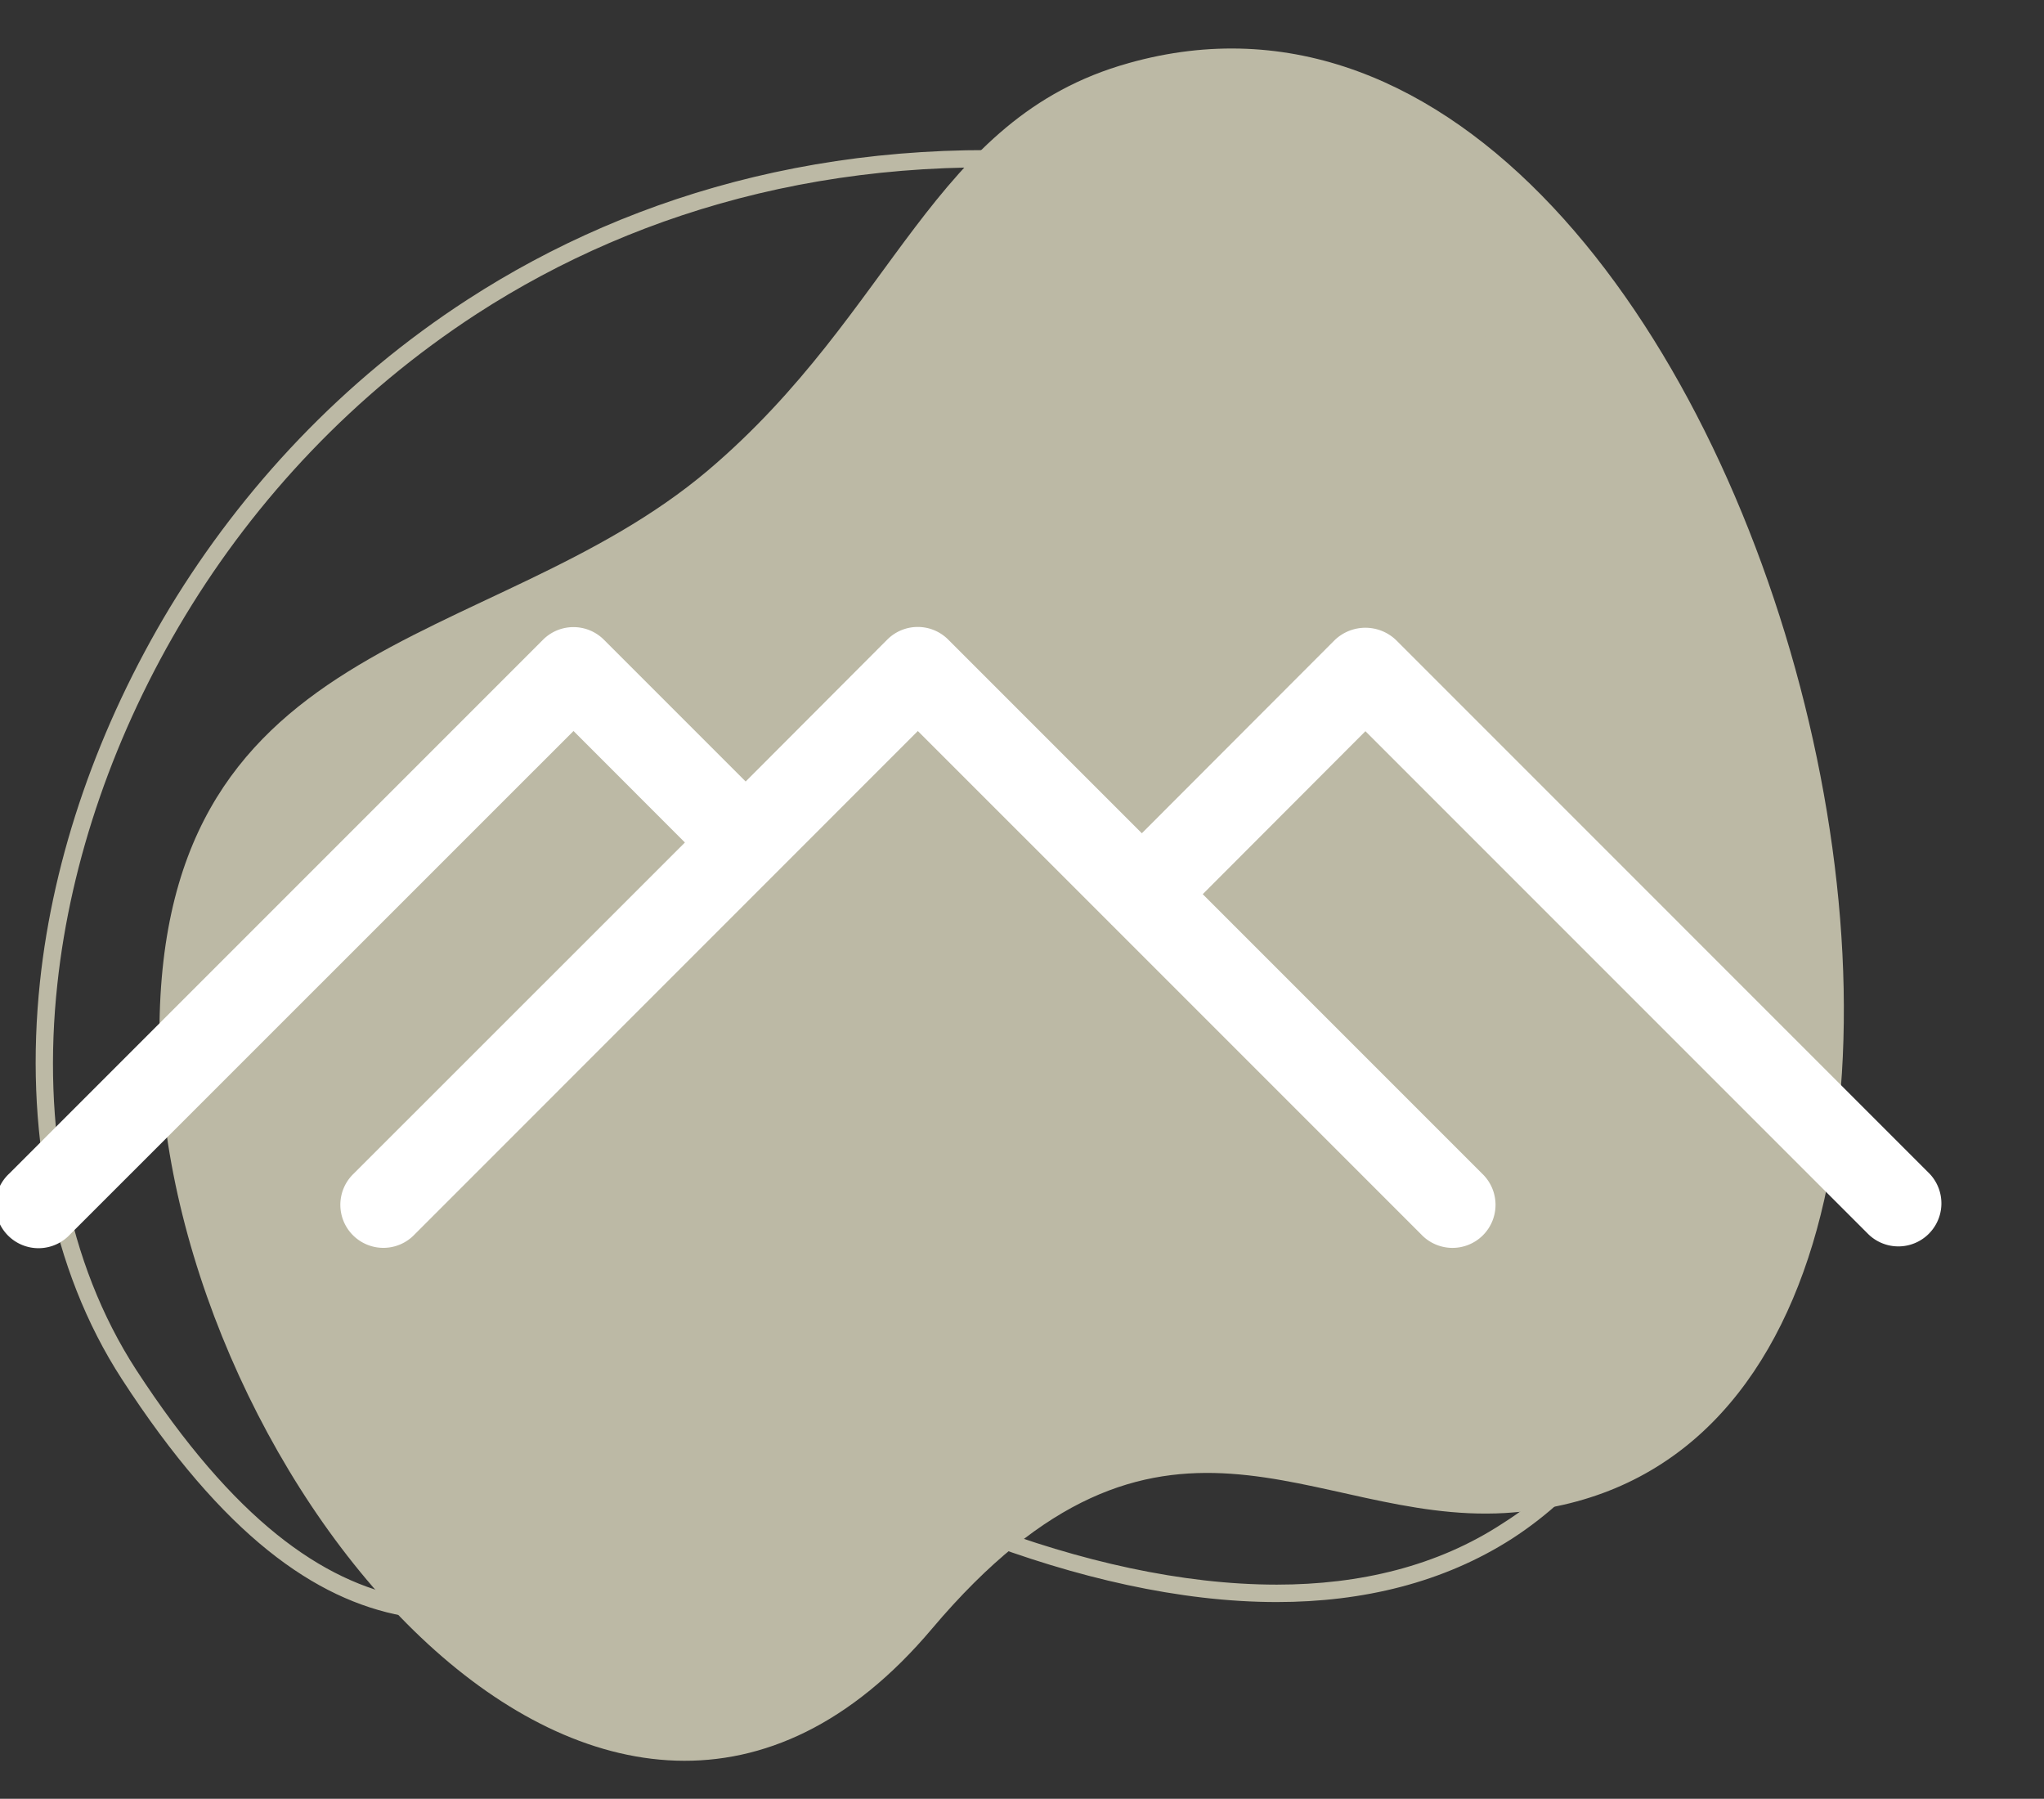
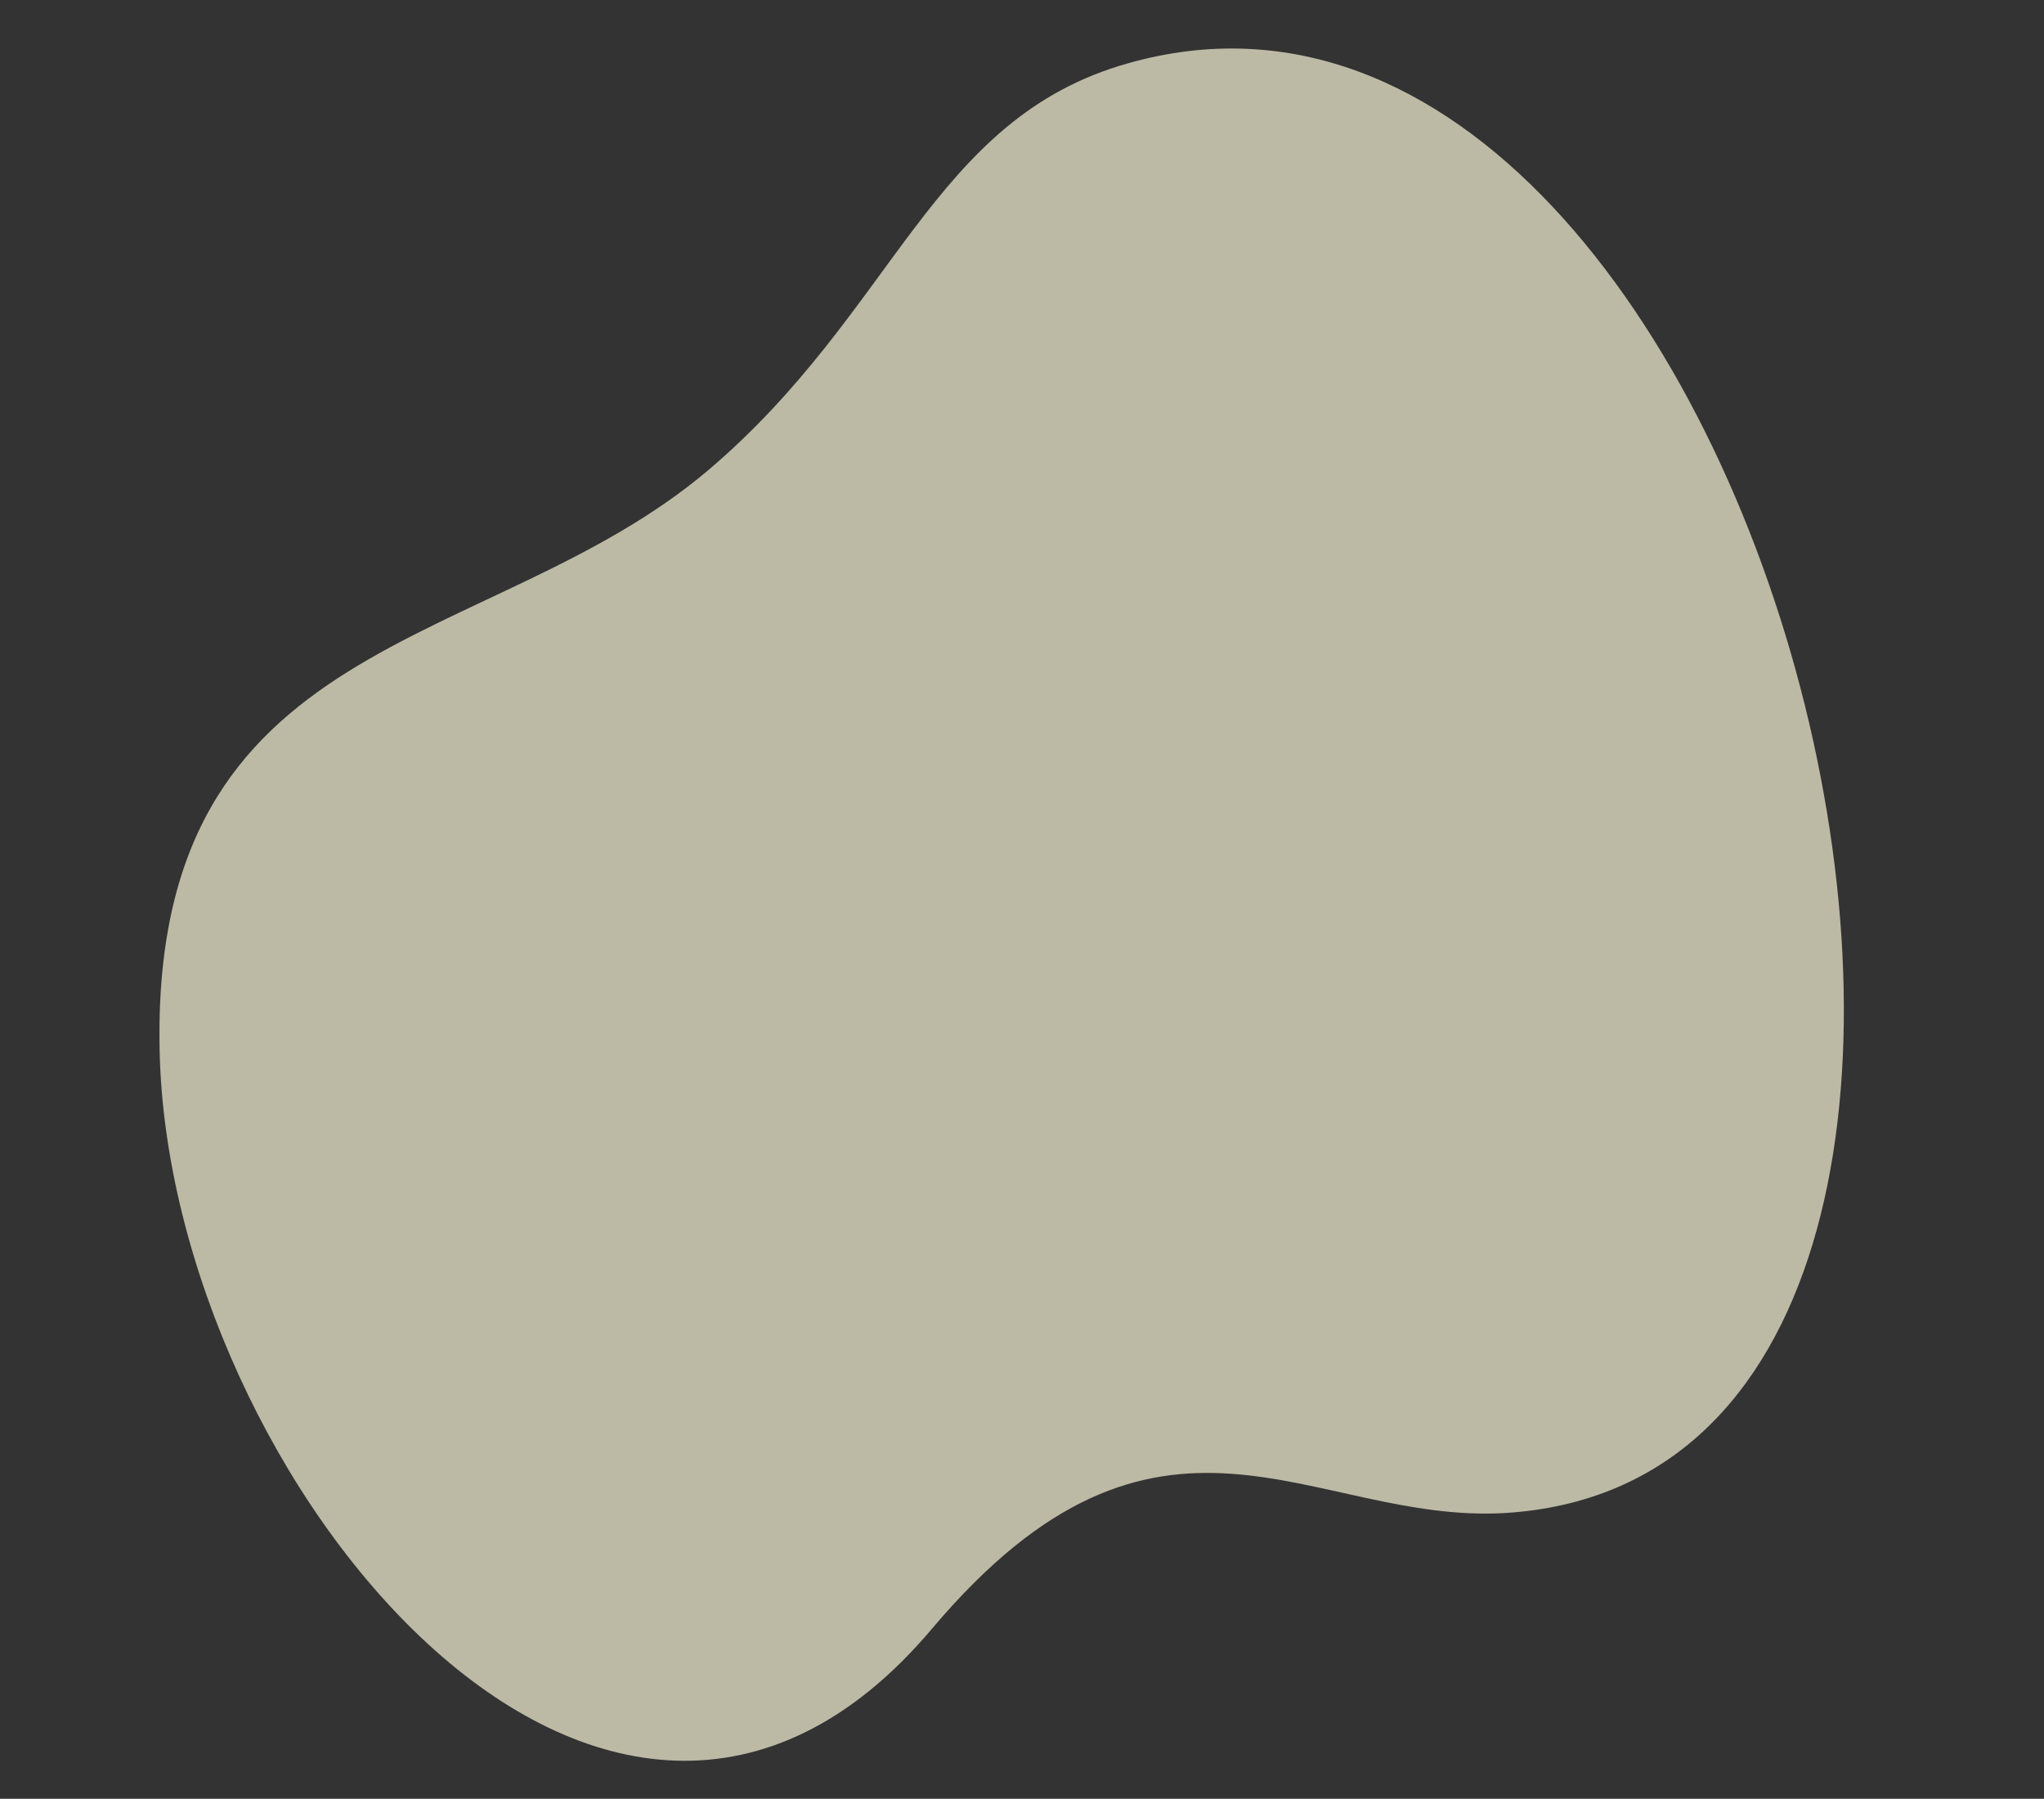
<svg xmlns="http://www.w3.org/2000/svg" xmlns:ns1="http://sodipodi.sourceforge.net/DTD/sodipodi-0.dtd" xmlns:ns2="http://www.inkscape.org/namespaces/inkscape" version="1.1" id="svg2" width="8.4" height="7.391" viewBox="0 0 8.4 7.391" ns1:docname="logo-1-couvreur.svg" ns2:version="1.4.2 (ebf0e940d0, 2025-05-08)">
  <rect x="0" y="0" width="8.4" height="7.391" fill="#333333" stroke="none" />
  <defs id="defs6">
    <clipPath clipPathUnits="userSpaceOnUse" id="clipPath23">
-       <path d="M 6967.2,3365.38 H 5522.4 V 4776 h -472.8 v 38.4 H 6967.2 V 3365.38" transform="matrix(5.1996672e-4,0,0,-6.8719075e-4,-2.624,3.31)" id="path23" />
-     </clipPath>
+       </clipPath>
  </defs>
  <ns1:namedview id="namedview4" pagecolor="#ffffff" bordercolor="#666666" borderopacity="1.0" ns2:showpageshadow="2" ns2:pageopacity="0.0" ns2:pagecheckerboard="0" ns2:deskcolor="#d1d1d1" showgrid="false" ns2:zoom="30.229562" ns2:cx="5.6401744" ns2:cy="2.8614375" ns2:window-width="2192" ns2:window-height="1164" ns2:window-x="0" ns2:window-y="0" ns2:window-maximized="1" ns2:current-layer="g12">
    <ns2:page x="0" y="0" id="page8" width="8.4" height="7.391" margin="0" bleed="0" />
  </ns1:namedview>
  <g id="g10" ns2:groupmode="layer" ns2:label="Page 1" transform="matrix(1.333,0,0,-1.333,-51.671,37.583)">
    <g id="g12" transform="scale(0.1)">
      <path id="path4" d="m 422.42,279.996 c -6.087,-1.703 -7.159,-7.632 -12.963,-12.552 -6.749,-5.709 -17.221,-4.857 -16.905,-17.947 0.315,-13.088 13.814,-29.615 23.812,-17.757 7.033,8.326 11.67,3.217 17.662,3.564 20.122,1.23 8.389,50.337 -11.607,44.692 v 0" style="fill:#bcb9a5;fill-opacity:1;fill-rule:evenodd;stroke:none;stroke-width:0.01" />
-       <path id="path5" d="m 435.666,269.209 c -3.879,4.825 -9.367,6.875 -14.035,7.38 -7.664,0.82 -14.193,-1.009 -19.302,-4.321 -3.785,-2.46 -6.813,-5.708 -8.989,-9.304 -2.176,-3.595 -3.532,-7.537 -3.942,-11.354 -0.473,-4.352 0.284,-8.578 2.429,-11.89 6.056,-9.304 10.881,-7.537 15.896,-5.677 3.186,1.167 6.434,2.366 10.124,0.947 3.059,-1.167 6.213,-1.893 9.147,-1.893 2.555,0 4.952,0.568 6.97,1.893 2.05,1.293 3.753,3.374 4.92,6.433 1.104,2.902 1.766,6.655 1.735,11.449 0,7.411 -2.019,12.647 -4.952,16.338 z m -14.004,7.916 c 4.794,-0.536 10.439,-2.649 14.414,-7.601 2.996,-3.753 5.078,-9.114 5.078,-16.653 0,-4.857 -0.631,-8.673 -1.766,-11.638 -1.23,-3.154 -2.996,-5.33 -5.141,-6.718 -2.113,-1.356 -4.605,-1.955 -7.254,-1.955 -2.996,0 -6.213,0.757 -9.336,1.955 -3.501,1.325 -6.655,0.158 -9.746,-0.977 -5.204,-1.924 -10.25,-3.785 -16.527,5.898 -2.208,3.406 -2.996,7.758 -2.523,12.236 0.41,3.88 1.798,7.885 4.005,11.543 2.239,3.69 5.33,7.002 9.178,9.494 5.204,3.374 11.827,5.235 19.618,4.415 v 0" style="fill:#bcb9a5;fill-opacity:1;fill-rule:nonzero;stroke:none;stroke-width:0.01" />
-       <path d="m 430.663,262.219 a 1.367,1.367 0 0 1 -1.878,0 l -5.953,-5.961 -5.971,5.971 a 1.327,1.327 0 0 1 -1.876,0 l -4.367,-4.376 -4.371,4.371 a 1.327,1.327 0 0 1 -1.876,0 l -16.454,-16.454 a 1.327,1.327 0 1 1 1.878,-1.872 l 15.516,15.512 3.434,-3.437 -10.209,-10.205 a 1.327,1.327 0 1 1 1.876,-1.876 l 15.514,15.517 5.959,-5.957 0.008,-0.012 0.012,-0.008 9.541,-9.541 a 1.327,1.327 0 1 1 1.876,1.876 l -8.613,8.613 5.016,5.024 15.517,-15.517 a 1.327,1.327 0 0 1 1.876,1.876 z" id="path3856" style="fill:#ffffff;fill-opacity:1;stroke-width:1.327" />
    </g>
  </g>
</svg>